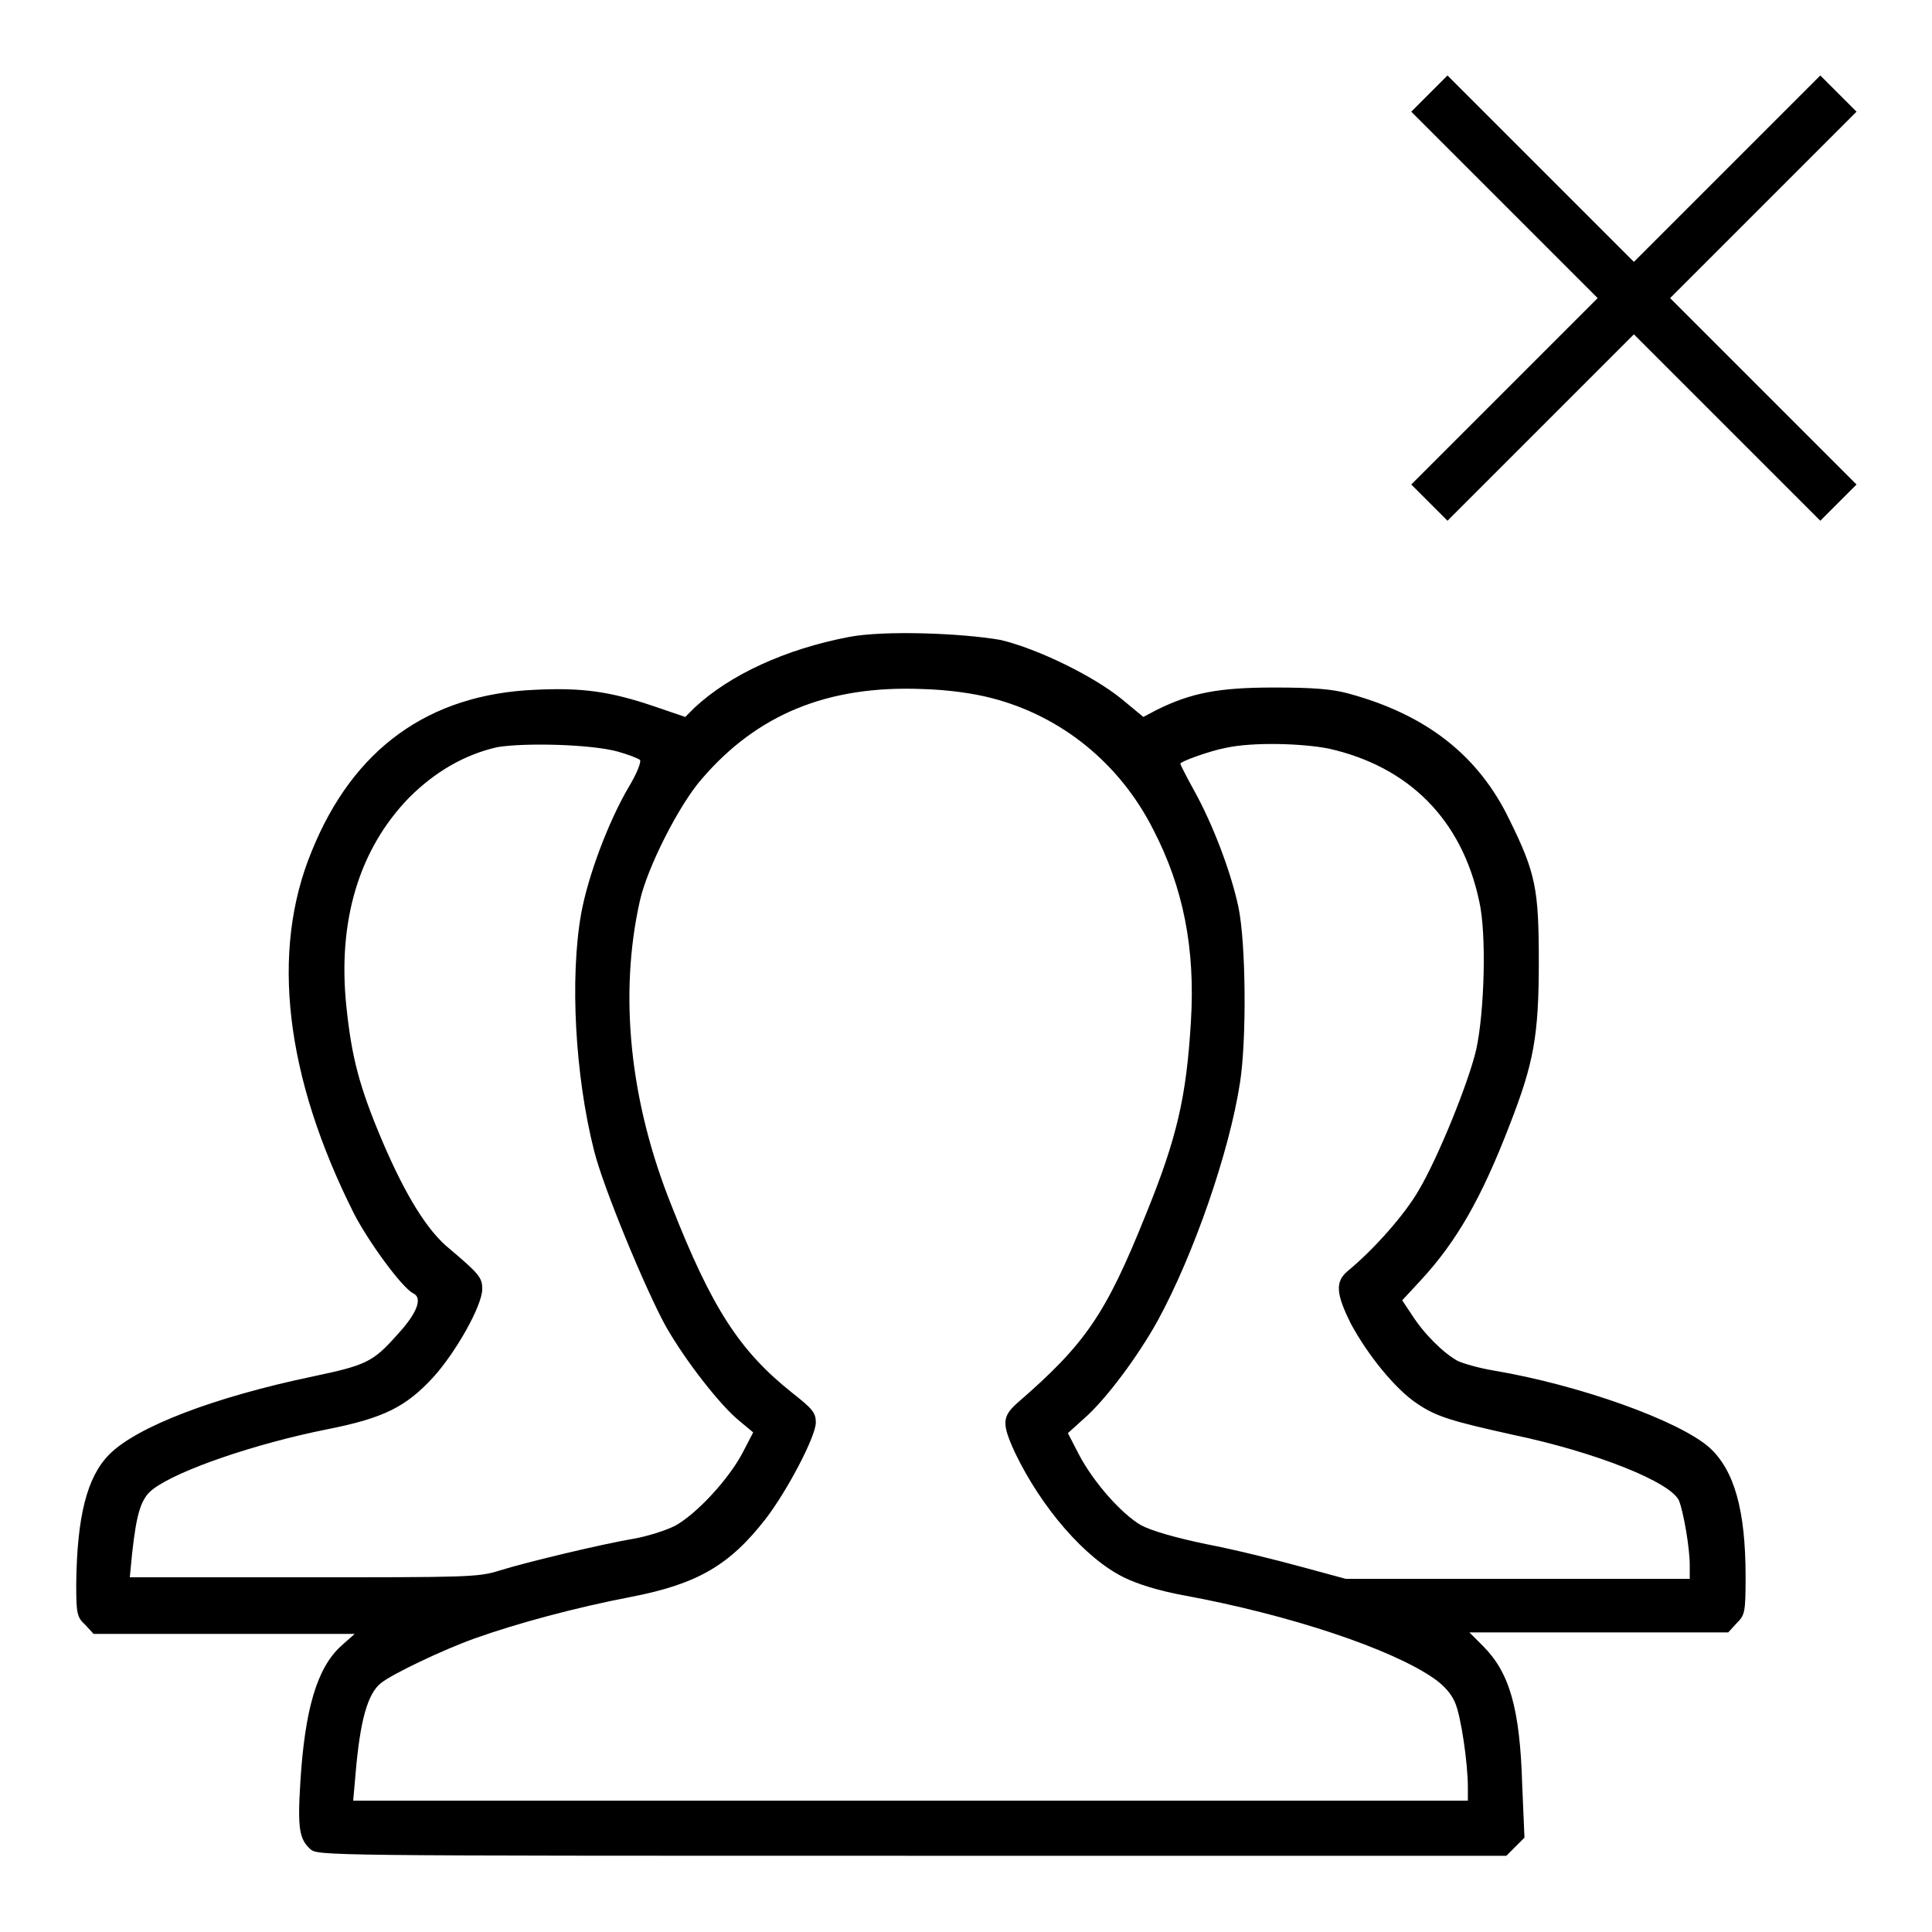
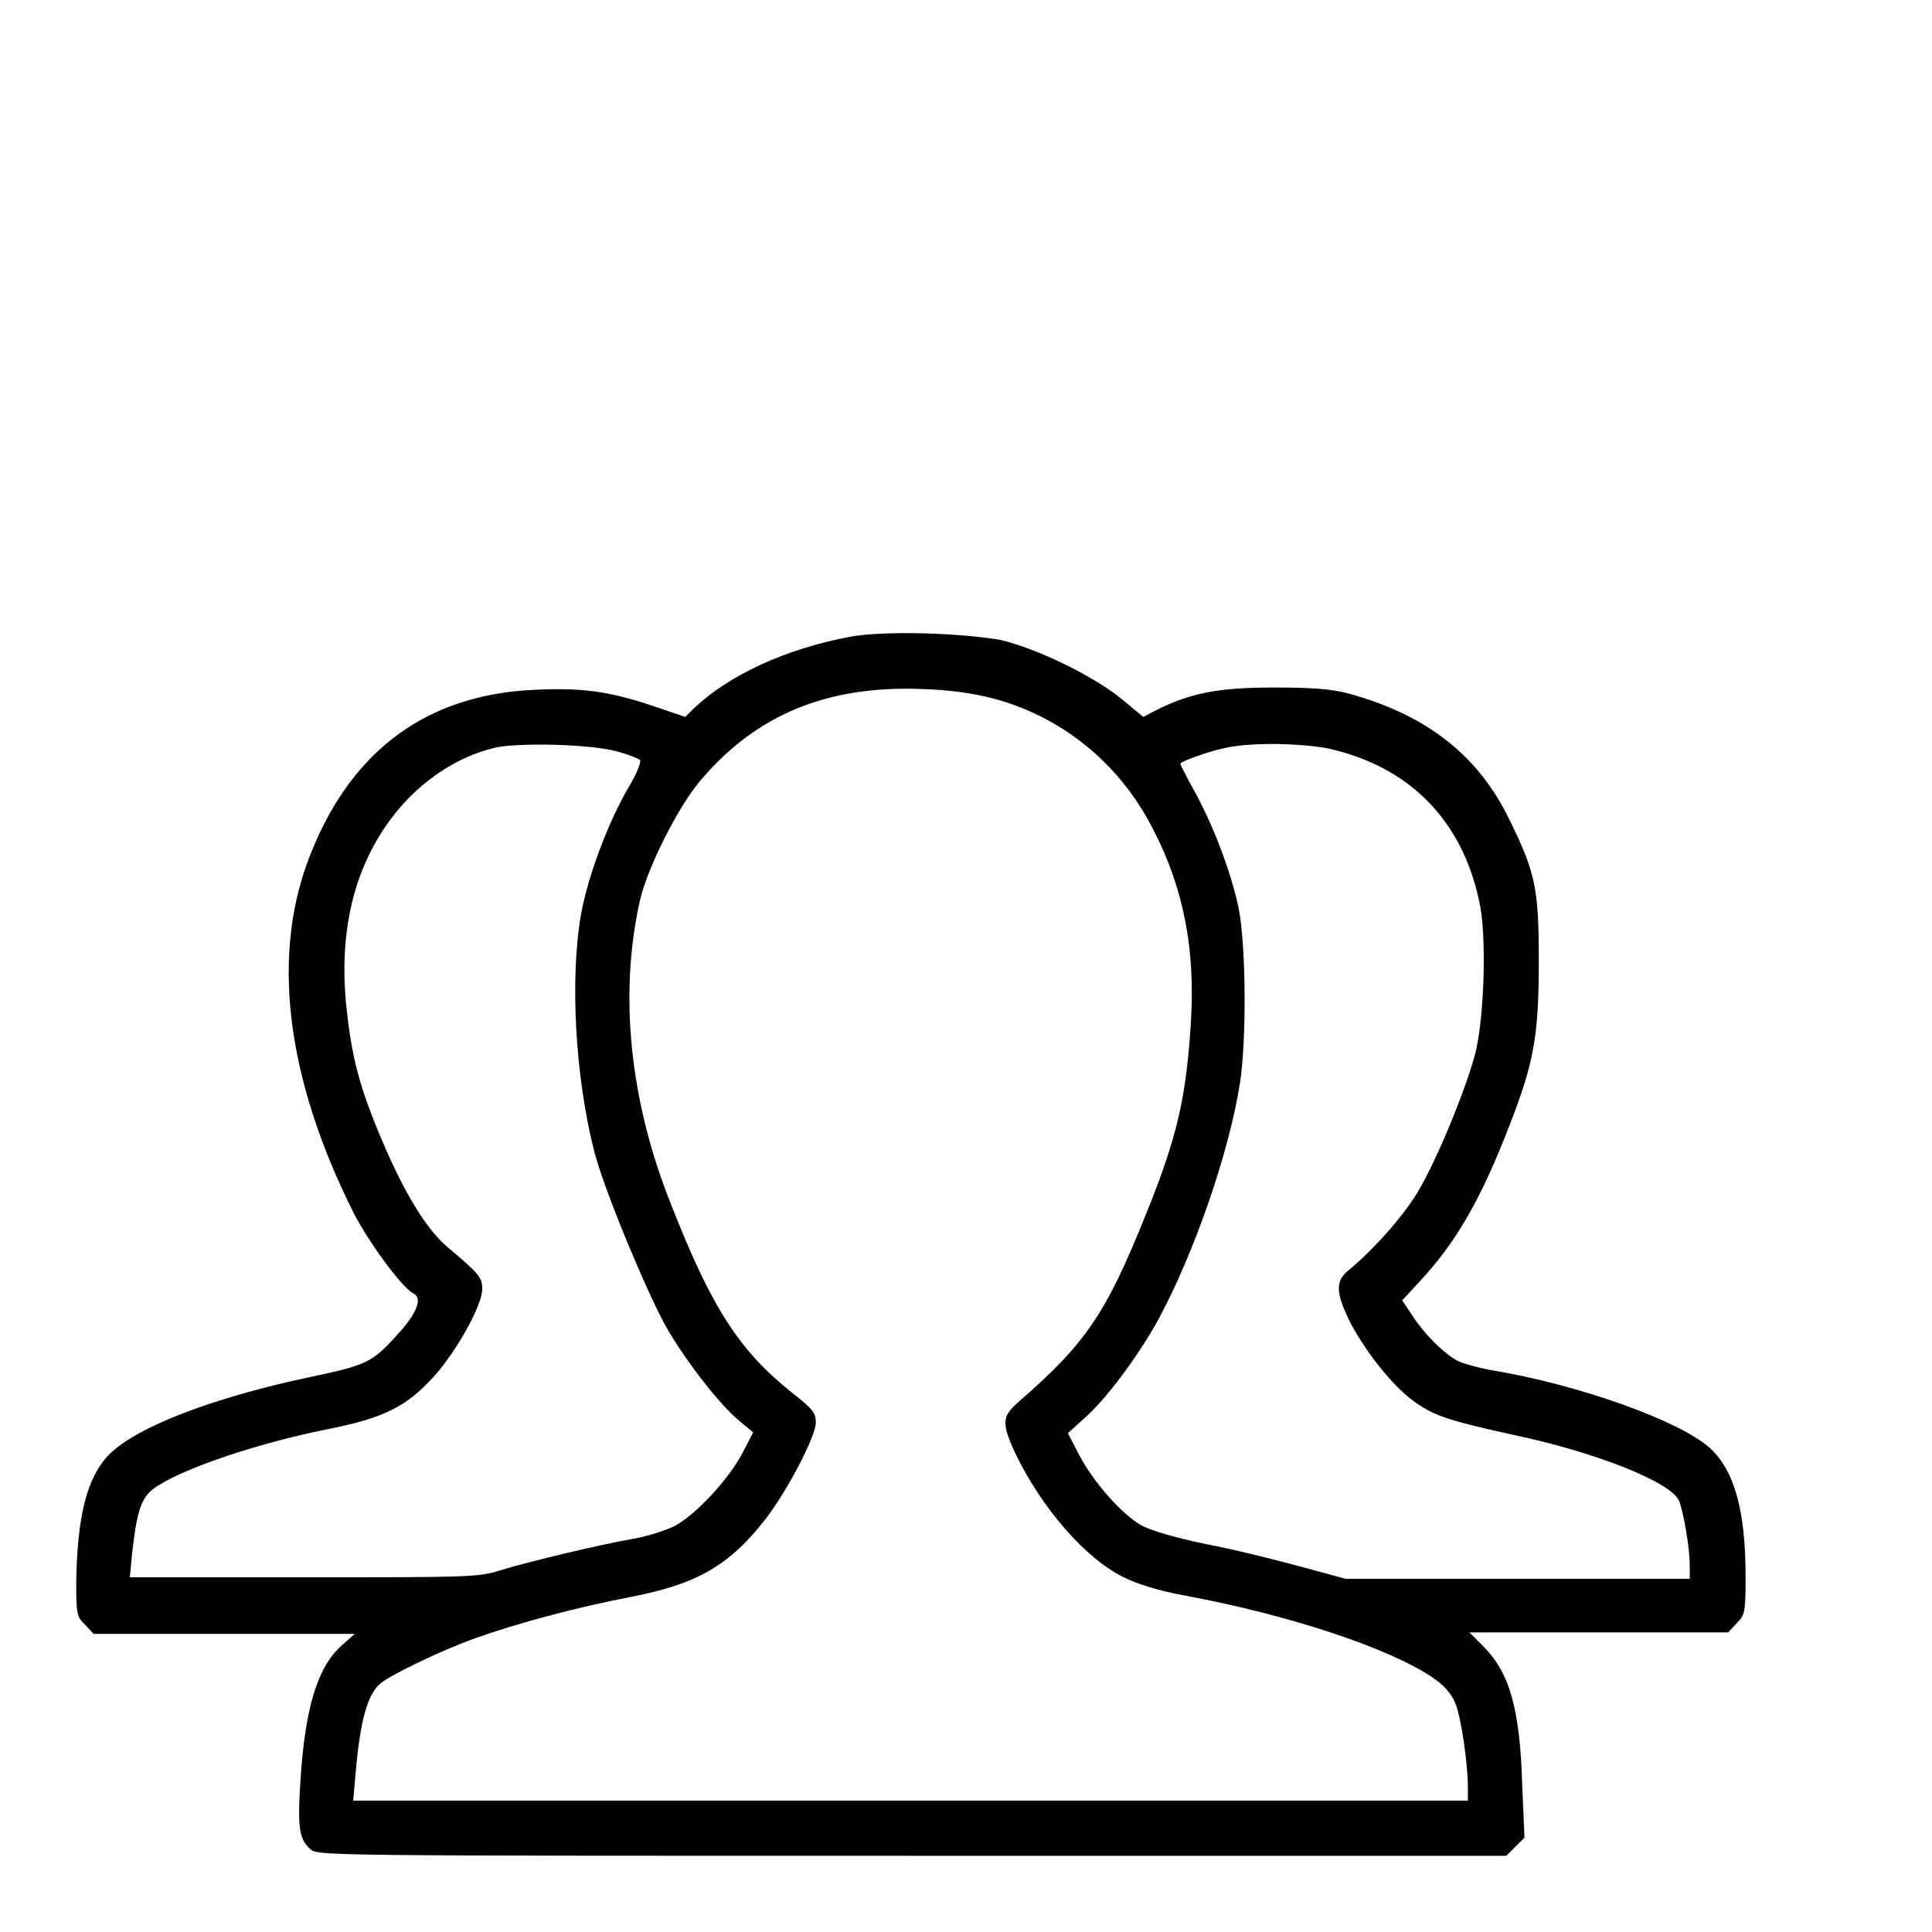
<svg xmlns="http://www.w3.org/2000/svg" version="1.1" x="0px" y="0px" viewBox="0 0 256 256" enable-background="new 0 0 256 256" xml:space="preserve">
  <g>
    <g>
      <g>
-         <path fill="#000000" d="M189.4,12.4l-2.4,2.4l12.3,12.3l12.4,12.4l-12.4,12.4L187,64.2l2.4,2.4l2.4,2.4l12.3-12.3l12.4-12.4l12.4,12.4L241.2,69l2.4-2.4l2.4-2.4l-12.3-12.3l-12.4-12.4l12.4-12.4L246,14.8l-2.4-2.4l-2.4-2.4l-12.3,12.3l-12.4,12.4l-12.4-12.4L191.8,10L189.4,12.4z" />
        <path fill="#000000" d="M112.5,84.4c-8.4,1.6-15.8,5-20.5,9.4l-1.2,1.2l-4.1-1.4c-5.9-2-9.6-2.5-15.8-2.2c-14.1,0.6-24.1,7.8-29.6,21.4c-5.5,13.3-3.5,29.9,5.6,48c1.9,3.7,6.4,9.9,7.9,10.6c1.2,0.6,0.5,2.6-2.2,5.5c-3.2,3.6-4.1,4-11.2,5.5c-12.9,2.7-23.2,6.6-26.9,10.3c-3,3-4.3,8.3-4.4,17.2c0,3.9,0.1,4.4,1.2,5.4l1.1,1.2h17.3h17.3l-1.8,1.6c-3.2,2.9-4.8,8.4-5.4,18c-0.4,6.3-0.1,7.6,1.3,8.9c1,0.9,1.3,0.9,79.7,0.9h78.8l1.2-1.2l1.2-1.2l-0.3-7c-0.3-10.2-1.7-14.9-5.2-18.4l-1.8-1.8h17.1H229l1.1-1.2c1.1-1.1,1.2-1.4,1.2-6.2c0-8.8-1.5-14.1-4.8-17.1c-4.1-3.6-17.3-8.3-28.6-10.2c-1.8-0.3-4-0.9-4.8-1.3c-1.8-1-4.4-3.5-6.1-6.2l-1.2-1.8l2.5-2.7c4.7-5.1,8-10.8,11.8-20.7c3.1-8,3.8-11.6,3.8-21.4c0-9.7-0.4-11.8-3.9-18.9c-4.1-8.5-11-13.9-21.3-16.7c-2.2-0.6-4.7-0.8-9.9-0.8c-7.3,0-11,0.7-15.6,3l-1.7,0.9l-2.9-2.4c-3.7-3-11-6.6-16-7.8C127.5,83.9,117.2,83.5,112.5,84.4z M131.4,92.5c9.3,2.4,17,8.7,21.4,17.4c4,7.7,5.6,15.8,5,25.5c-0.6,9.9-1.8,15.3-6,25.6c-5.3,13.2-8,17.1-17,24.9c-2,1.8-2.1,2.7-0.3,6.6c3.5,7.3,9.3,14,14.4,16.5c1.8,0.9,4.7,1.8,8,2.4c14.1,2.6,27.5,7.1,33.1,11c1.3,0.9,2.3,2,2.8,3.2c0.8,1.8,1.7,8.1,1.7,11.2v1.8h-73.8H46.8l0.3-3.4c0.6-7.2,1.6-10.8,3.4-12.2c1.5-1.2,8.2-4.4,12.4-5.9c5.6-2,13.4-4.1,20.7-5.5c8.8-1.7,13.1-4.2,17.9-10.4c2.9-3.8,6.6-10.9,6.6-12.7c0-1.3-0.4-1.8-3.2-4c-6.9-5.5-10.6-11.2-15.9-24.7c-5.6-13.9-7-28.1-4.2-40.5c1-4.4,5.2-12.7,8.2-16.1c7.3-8.5,16.6-12.4,29.2-11.9C125.8,91.4,129.1,91.9,131.4,92.5z M81.9,99.6c1.4,0.4,2.7,0.9,2.9,1.1c0.2,0.2-0.4,1.8-1.5,3.6c-2.7,4.6-5.4,11.8-6.3,16.8c-1.5,8.5-0.8,21.4,1.7,31.3c1.2,4.9,6.9,18.6,9.5,23.3c2.6,4.6,7.3,10.6,9.8,12.6l1.8,1.5l-1.4,2.7c-1.9,3.6-6.2,8.2-9,9.7c-1.2,0.6-3.7,1.4-5.5,1.7c-4.1,0.7-13.8,3-17.7,4.2c-2.8,0.9-4.3,0.9-26,0.9h-23l0.3-3.1c0.6-5.5,1.2-7.4,2.8-8.6c3.3-2.5,13.5-6,23-7.9c7.6-1.5,10.5-3,14.1-6.9c3-3.3,6.5-9.5,6.5-11.7c0-1.5-0.4-2-4.3-5.3c-3-2.4-5.9-7.2-8.9-14.2c-3.1-7.3-4.1-11.2-4.8-17.9c-1.2-11.4,1.7-20.9,8.3-27.7c3.4-3.4,7.3-5.7,11.7-6.7C69.5,98.4,78.3,98.6,81.9,99.6z M176.1,99.2c10.6,2.4,17.6,9.4,19.9,20.2c1,4.3,0.7,14.7-0.4,19.7c-1,4.3-5,14.2-7.6,18.6c-1.9,3.3-6,7.9-9.4,10.7c-1.7,1.4-1.6,3,0.4,7c2.2,4.1,5.9,8.7,8.8,10.6c2.5,1.7,4.5,2.3,12.6,4.1c11,2.3,21.1,6.3,22.1,8.8c0.6,1.6,1.4,6.2,1.4,8.5v1.8h-22.8h-22.8l-5.9-1.6c-3.3-0.9-8.9-2.3-12.6-3c-4.3-0.9-7.3-1.8-8.6-2.5c-2.6-1.5-6.3-5.7-8.2-9.3l-1.5-2.9l2.1-1.9c2.9-2.5,7.2-8.3,9.8-13c4.8-8.8,9.5-22.4,10.9-31.5c0.9-5.7,0.8-18.5-0.2-23.3c-1-4.7-3.4-11-5.9-15.5c-1-1.8-1.8-3.4-1.8-3.5c0-0.3,3.9-1.7,6-2.1C166,98.3,172.6,98.5,176.1,99.2z" />
      </g>
    </g>
  </g>
</svg>